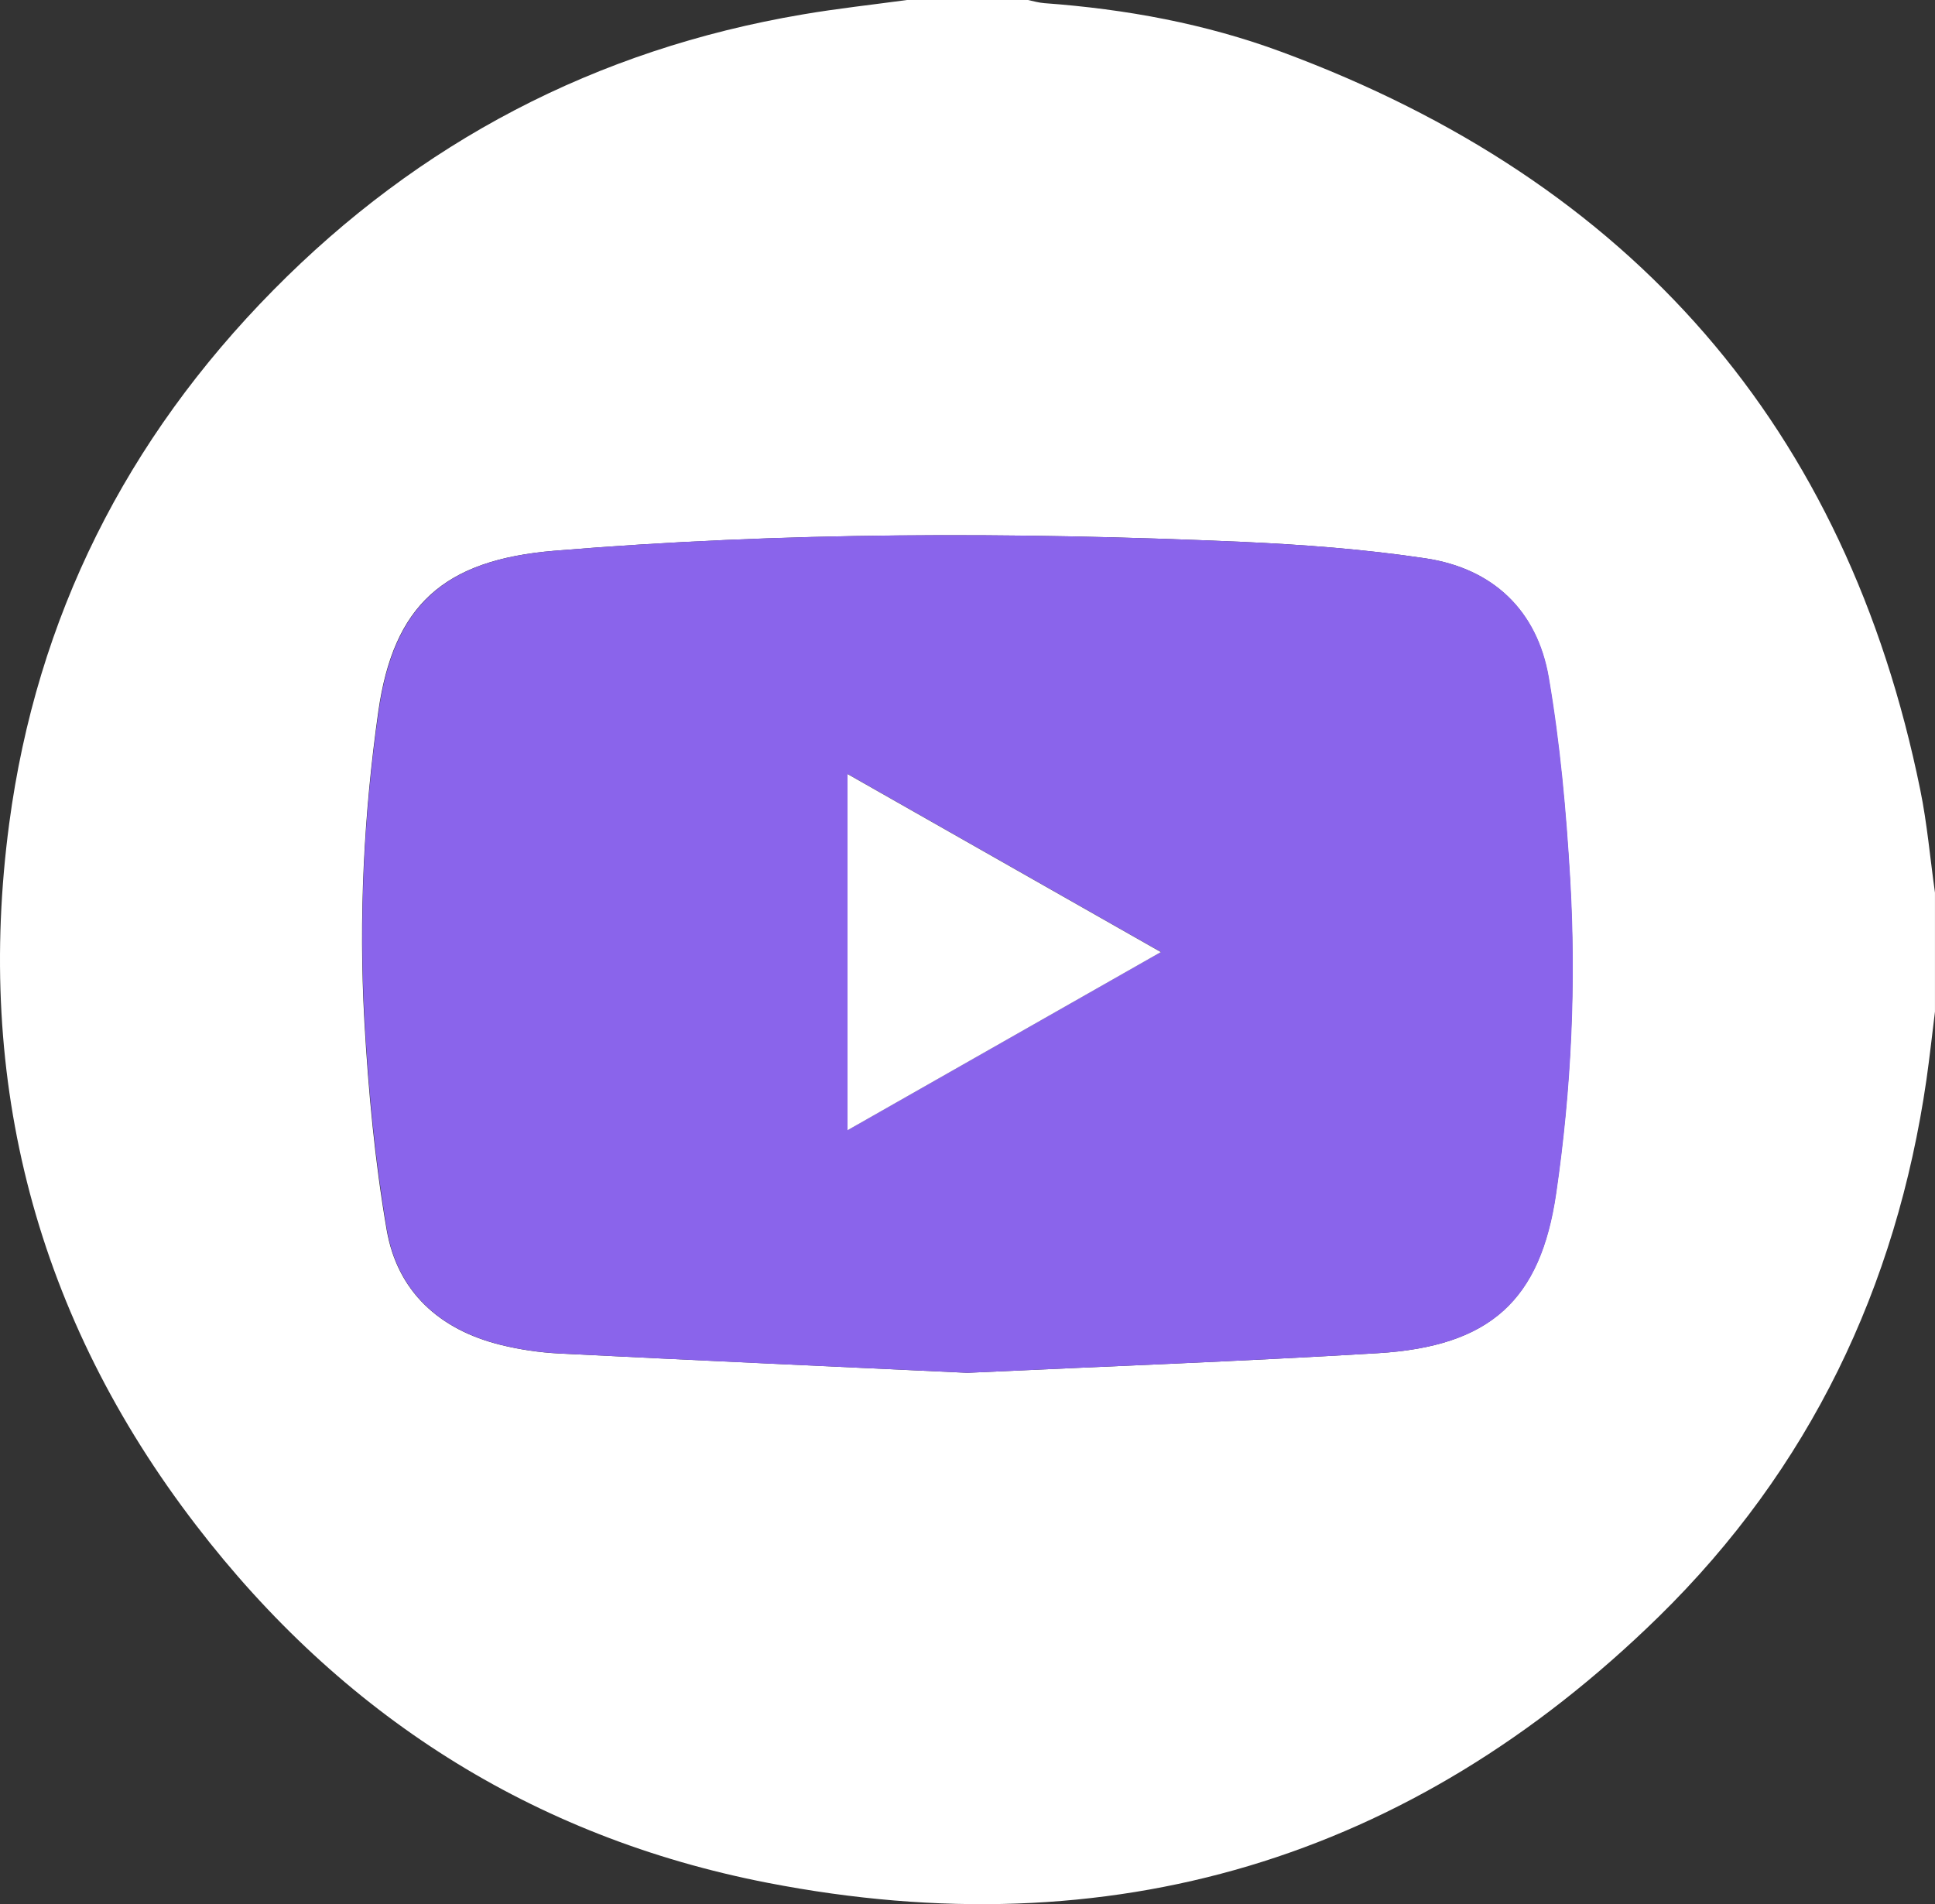
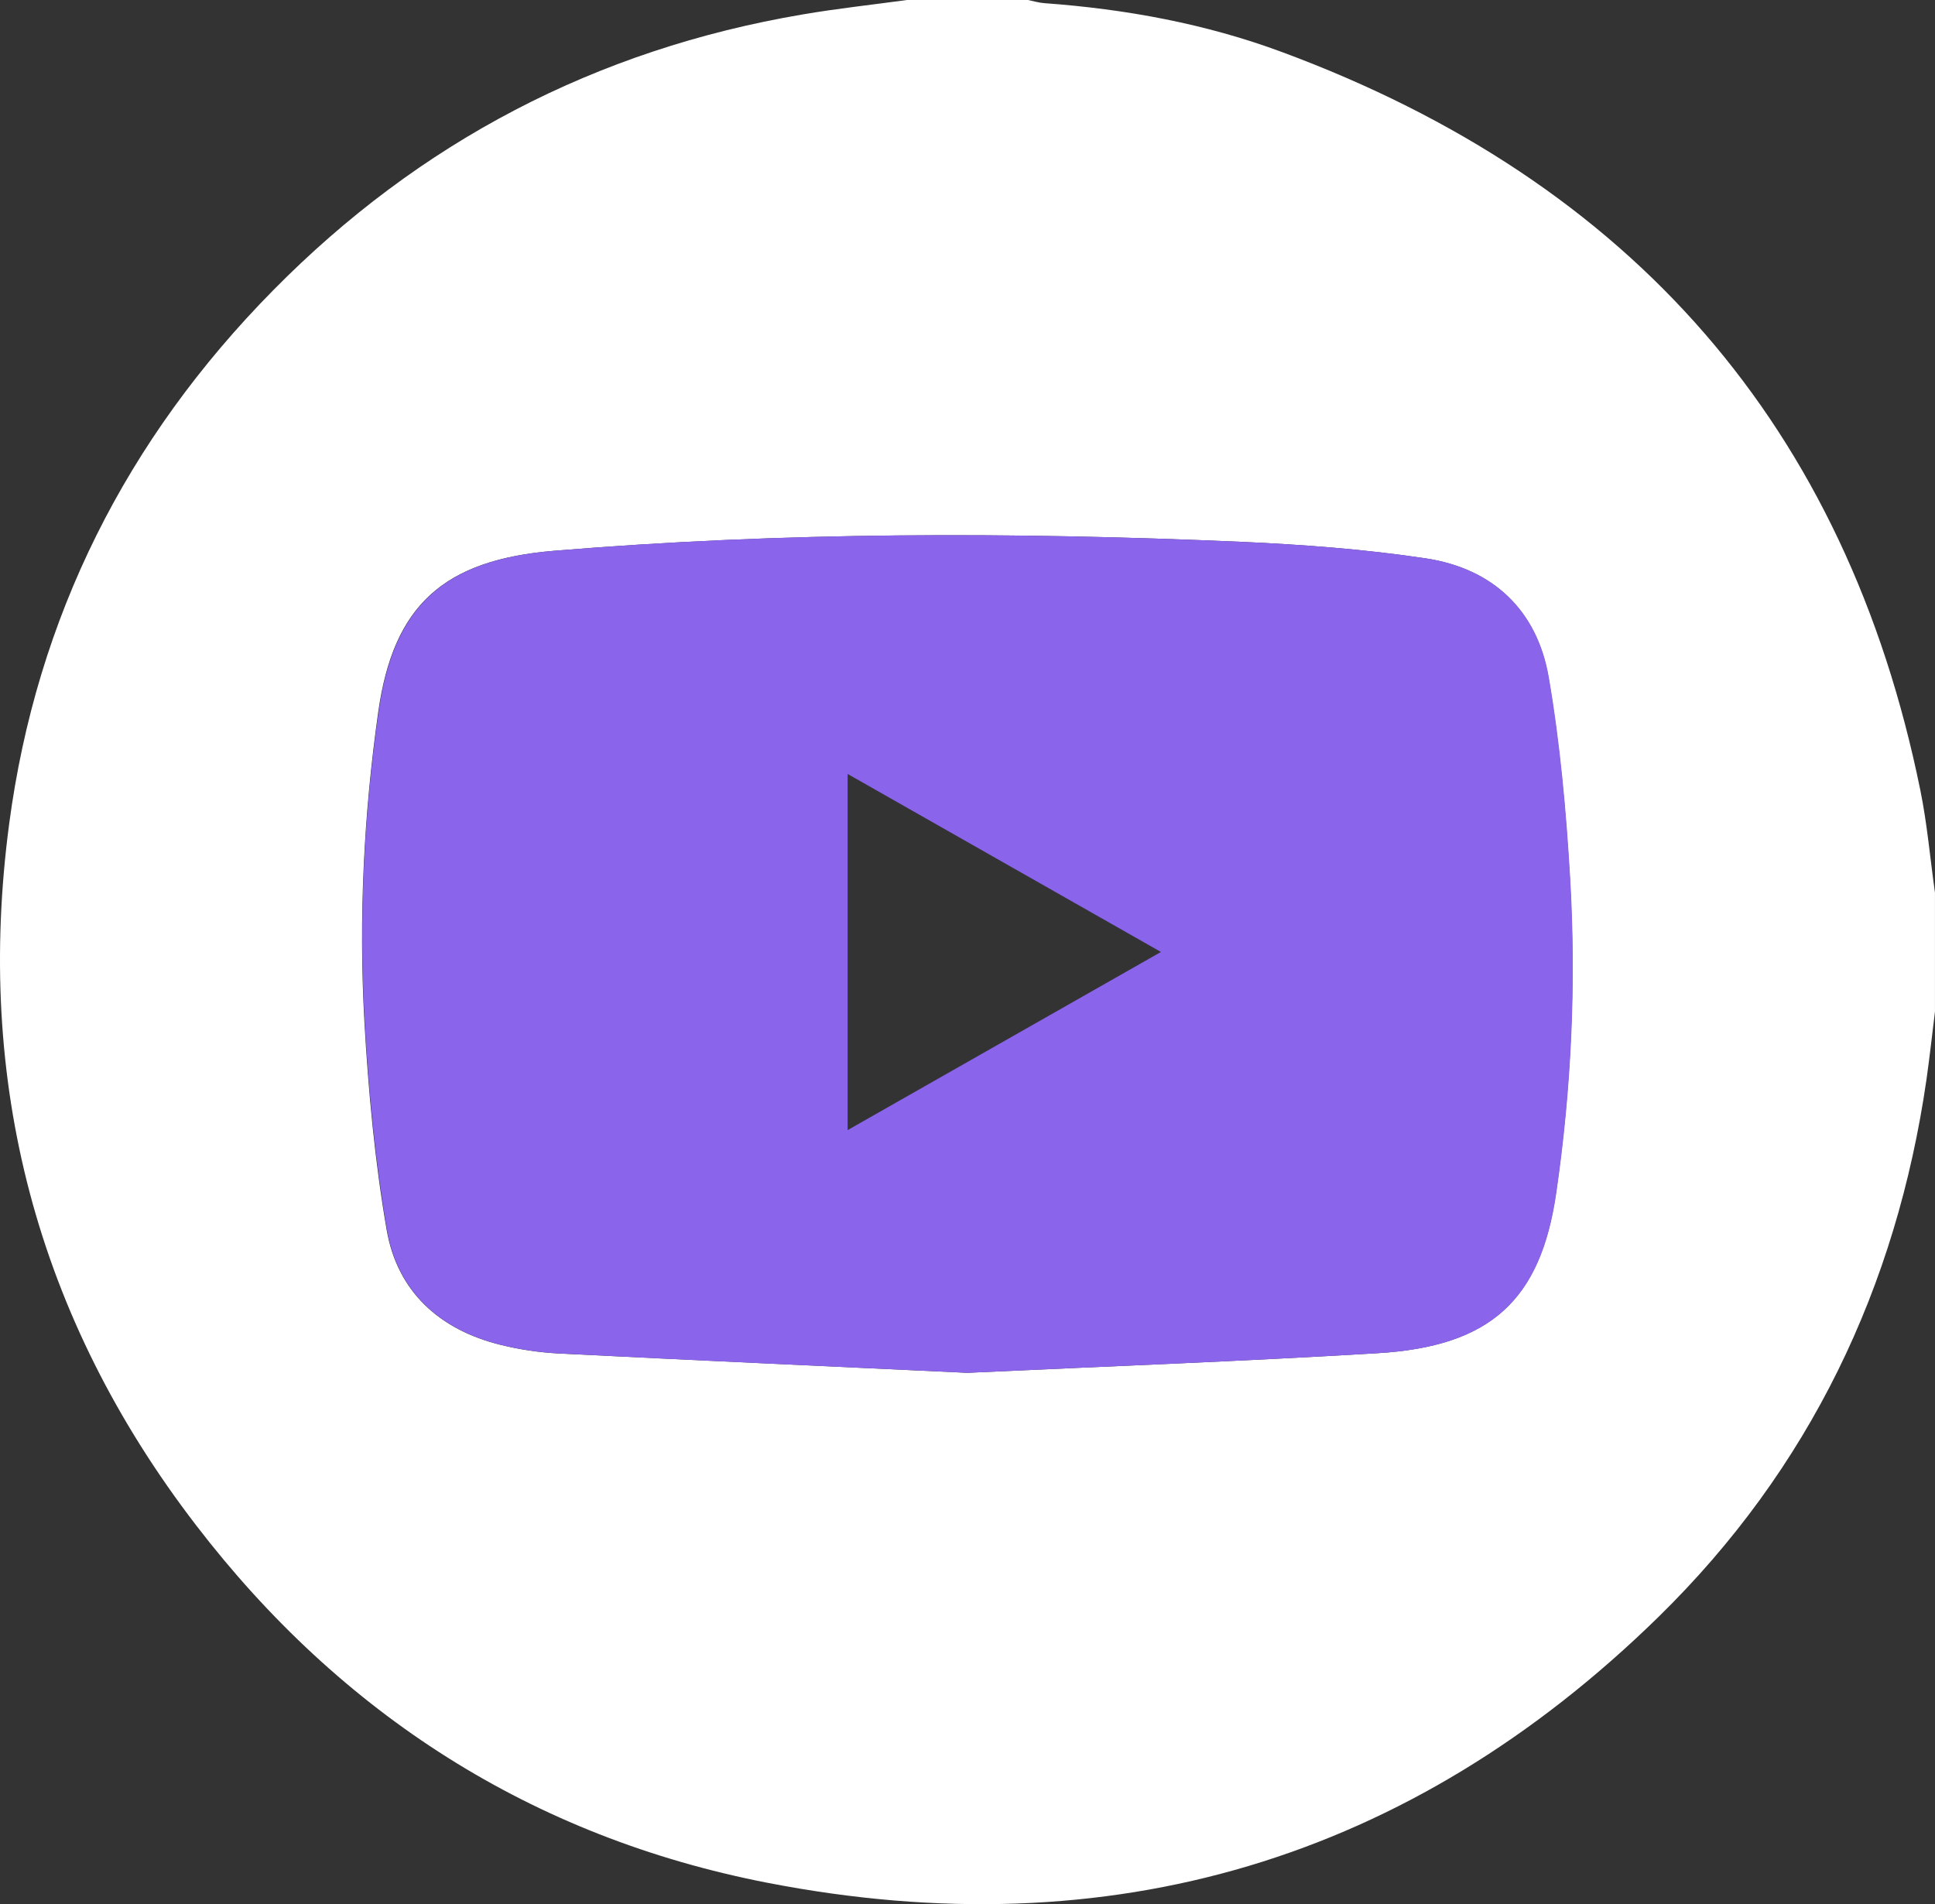
<svg xmlns="http://www.w3.org/2000/svg" width="63" height="62" viewBox="0 0 63 62" fill="none">
  <rect x="0" y="0" width="63" height="62" fill="#333333" stroke="none" />
  <g clip-path="url(#clip0_6128_38878)">
    <path d="M29.529 0C30.842 0 32.156 0 33.469 0C33.646 0.038 33.822 0.089 34.004 0.103C36.655 0.296 39.248 0.771 41.732 1.692C53.156 5.923 60.119 13.923 62.521 25.721C62.746 26.821 62.841 27.949 62.999 29.063V32.937C62.908 33.675 62.827 34.413 62.722 35.151C61.743 41.915 58.916 47.828 53.996 52.646C45.915 60.552 36.172 63.471 25.001 61.304C17.317 59.814 11.098 55.805 6.385 49.661C1.183 42.892 -0.818 35.216 0.3 26.812C1.193 20.104 4.106 14.304 8.897 9.448C13.649 4.63 19.394 1.612 26.133 0.47C27.26 0.277 28.397 0.155 29.529 0ZM31.497 44.697C35.934 44.49 40.399 44.326 44.855 44.058C48.513 43.837 50.152 42.342 50.658 38.855C51.155 35.451 51.312 32.02 51.112 28.593C50.983 26.403 50.782 24.208 50.414 22.046C50.042 19.883 48.614 18.506 46.398 18.177C44.416 17.881 42.41 17.73 40.404 17.641C32.944 17.317 25.484 17.317 18.038 17.933C14.432 18.233 12.808 19.714 12.316 23.169C11.843 26.516 11.676 29.881 11.863 33.252C11.992 35.522 12.202 37.802 12.588 40.039C12.932 42.041 14.298 43.297 16.309 43.79C16.92 43.941 17.56 44.035 18.191 44.068C22.608 44.288 27.031 44.486 31.492 44.697H31.497Z" fill="white" />
    <path d="M31.503 44.697C27.043 44.49 22.625 44.293 18.202 44.067C17.572 44.034 16.932 43.94 16.321 43.79C14.305 43.296 12.939 42.041 12.6 40.039C12.218 37.797 12.003 35.522 11.874 33.251C11.683 29.881 11.85 26.515 12.328 23.169C12.82 19.718 14.439 18.233 18.05 17.932C25.495 17.312 32.955 17.316 40.416 17.641C42.417 17.73 44.427 17.88 46.409 18.177C48.625 18.506 50.053 19.888 50.426 22.045C50.798 24.207 50.994 26.402 51.123 28.593C51.324 32.024 51.166 35.451 50.669 38.854C50.163 42.337 48.525 43.837 44.867 44.058C40.411 44.326 35.945 44.49 31.508 44.697H31.503ZM27.597 36.795C31.012 34.854 34.36 32.95 37.798 30.995C34.336 29.03 30.997 27.131 27.597 25.199V36.795Z" fill="#8A64EB" />
-     <path d="M27.594 36.799V25.203C30.994 27.135 34.333 29.034 37.795 30.999C34.356 32.954 31.009 34.858 27.594 36.799Z" fill="white" />
  </g>
  <defs>
    <clipPath id="clip0_6128_38878">
      <rect width="63" height="62" fill="white" />
    </clipPath>
  </defs>
</svg>